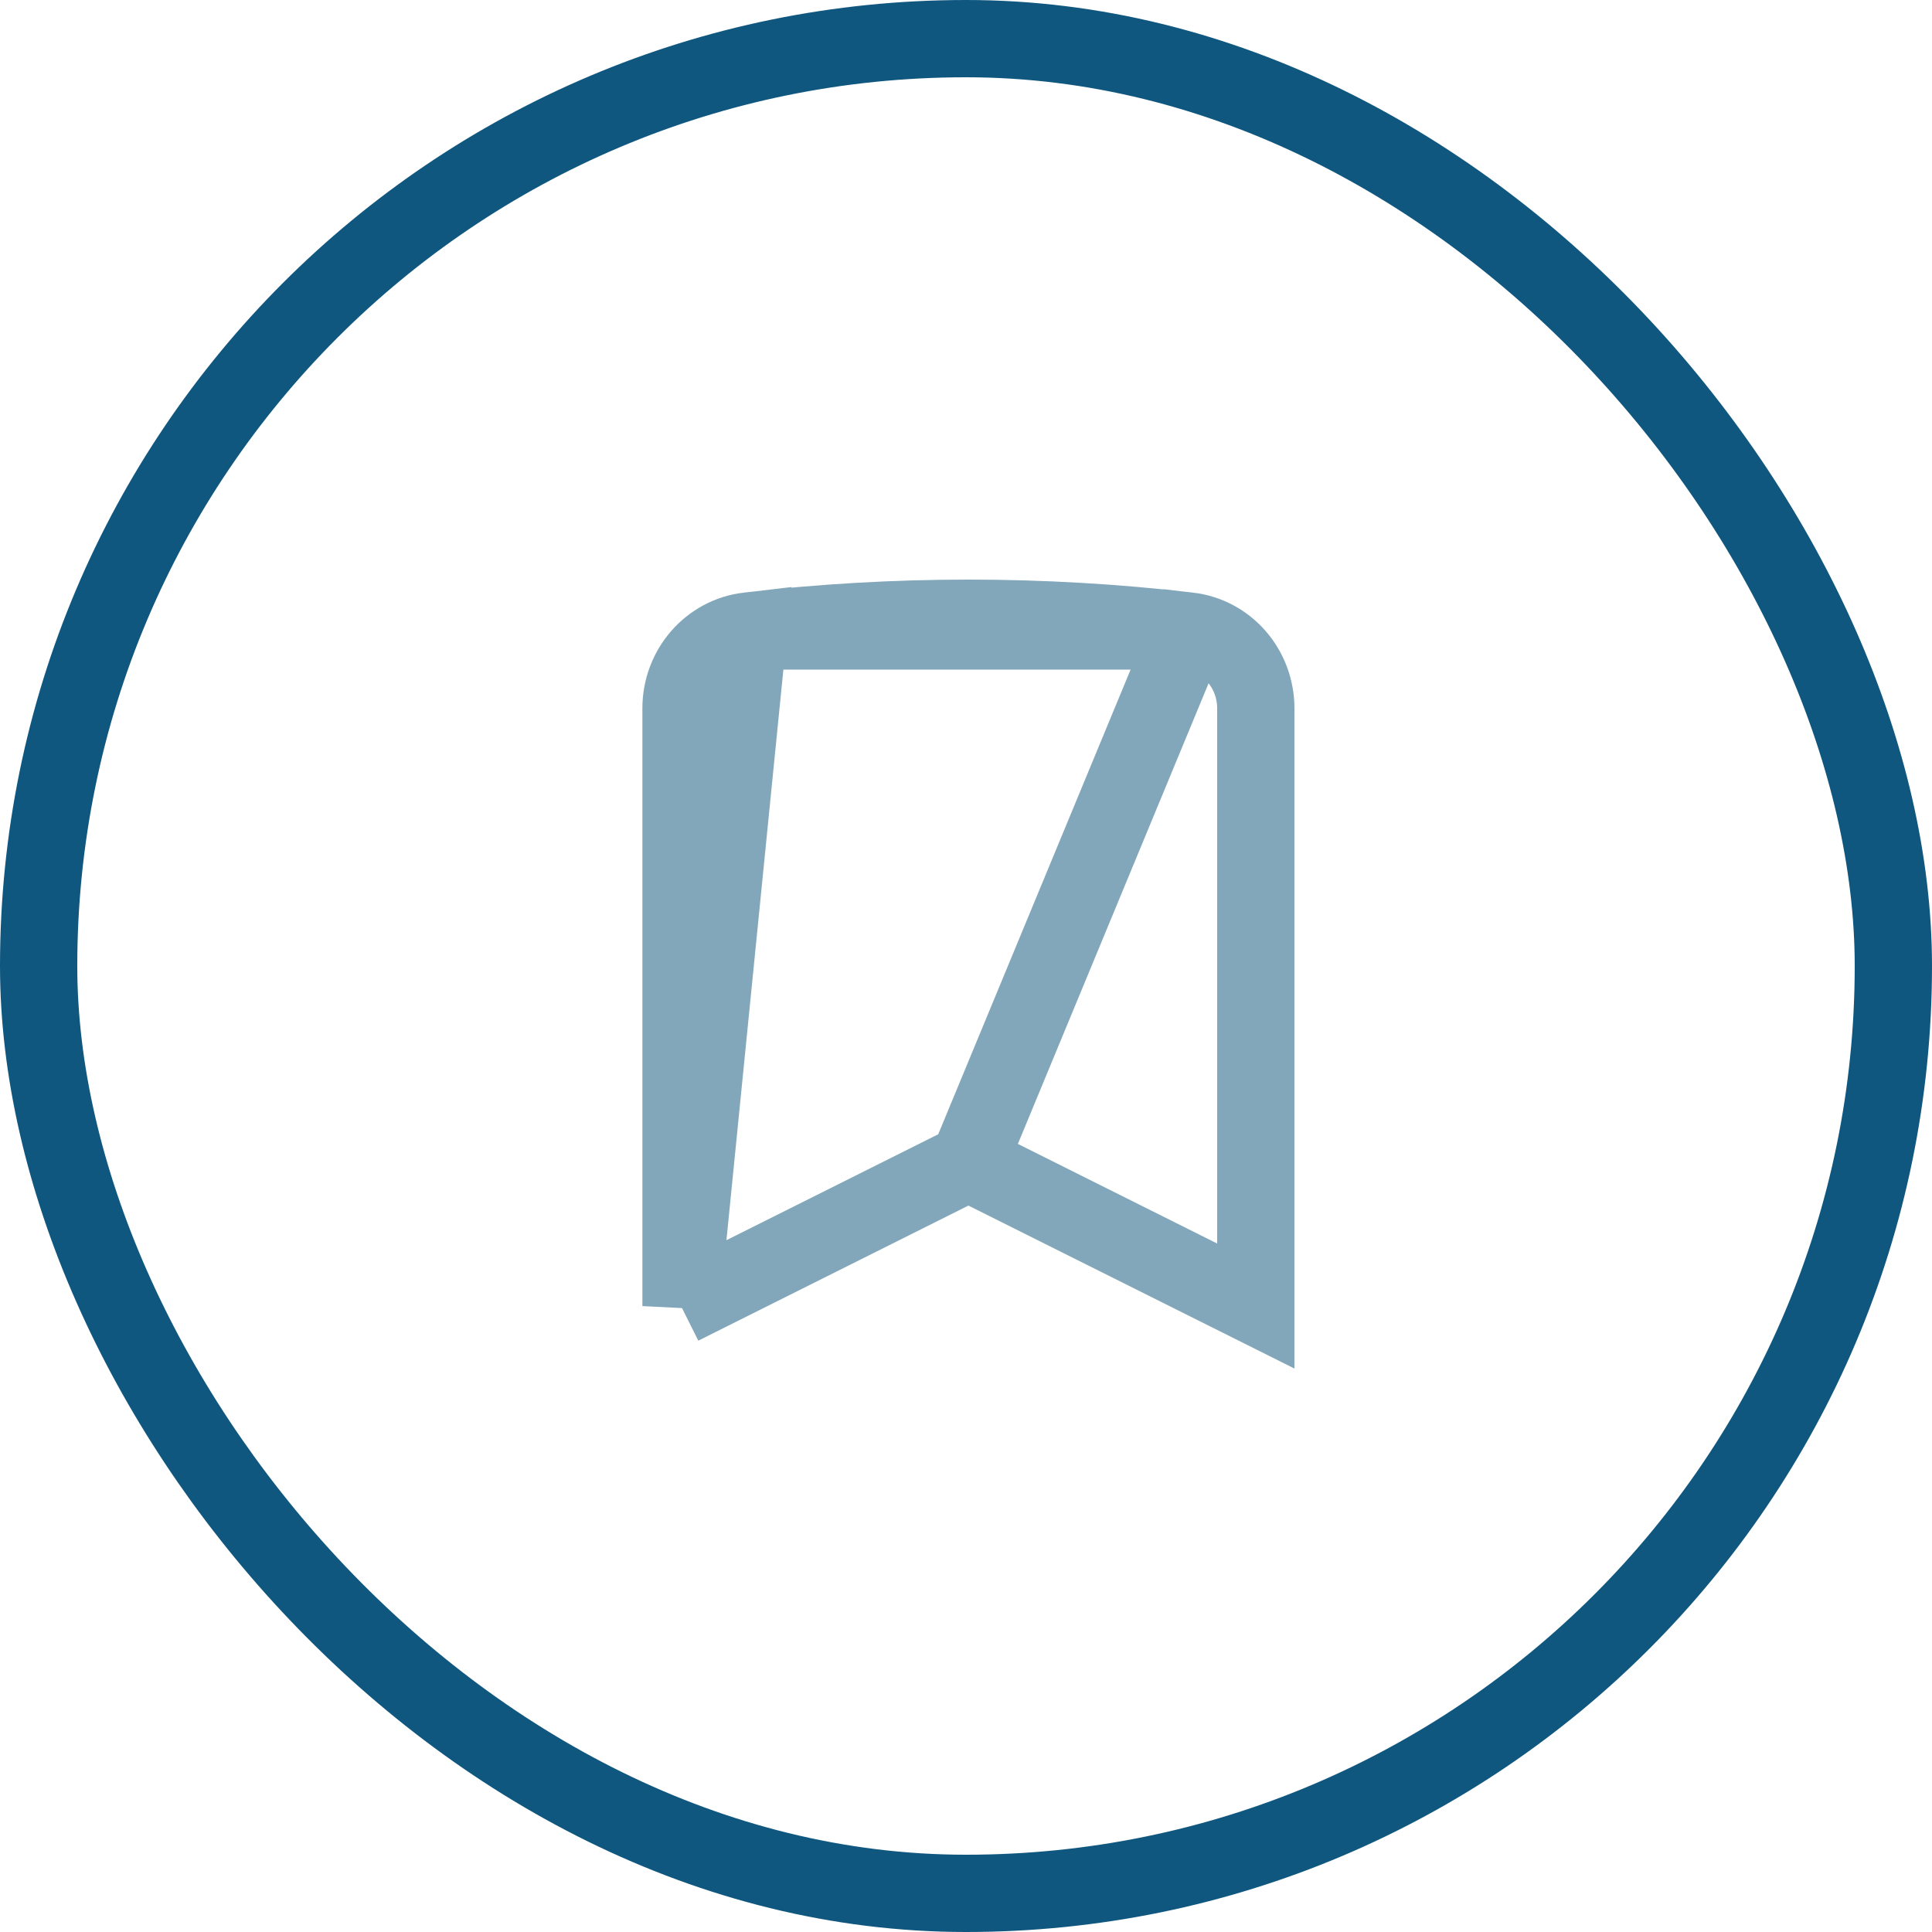
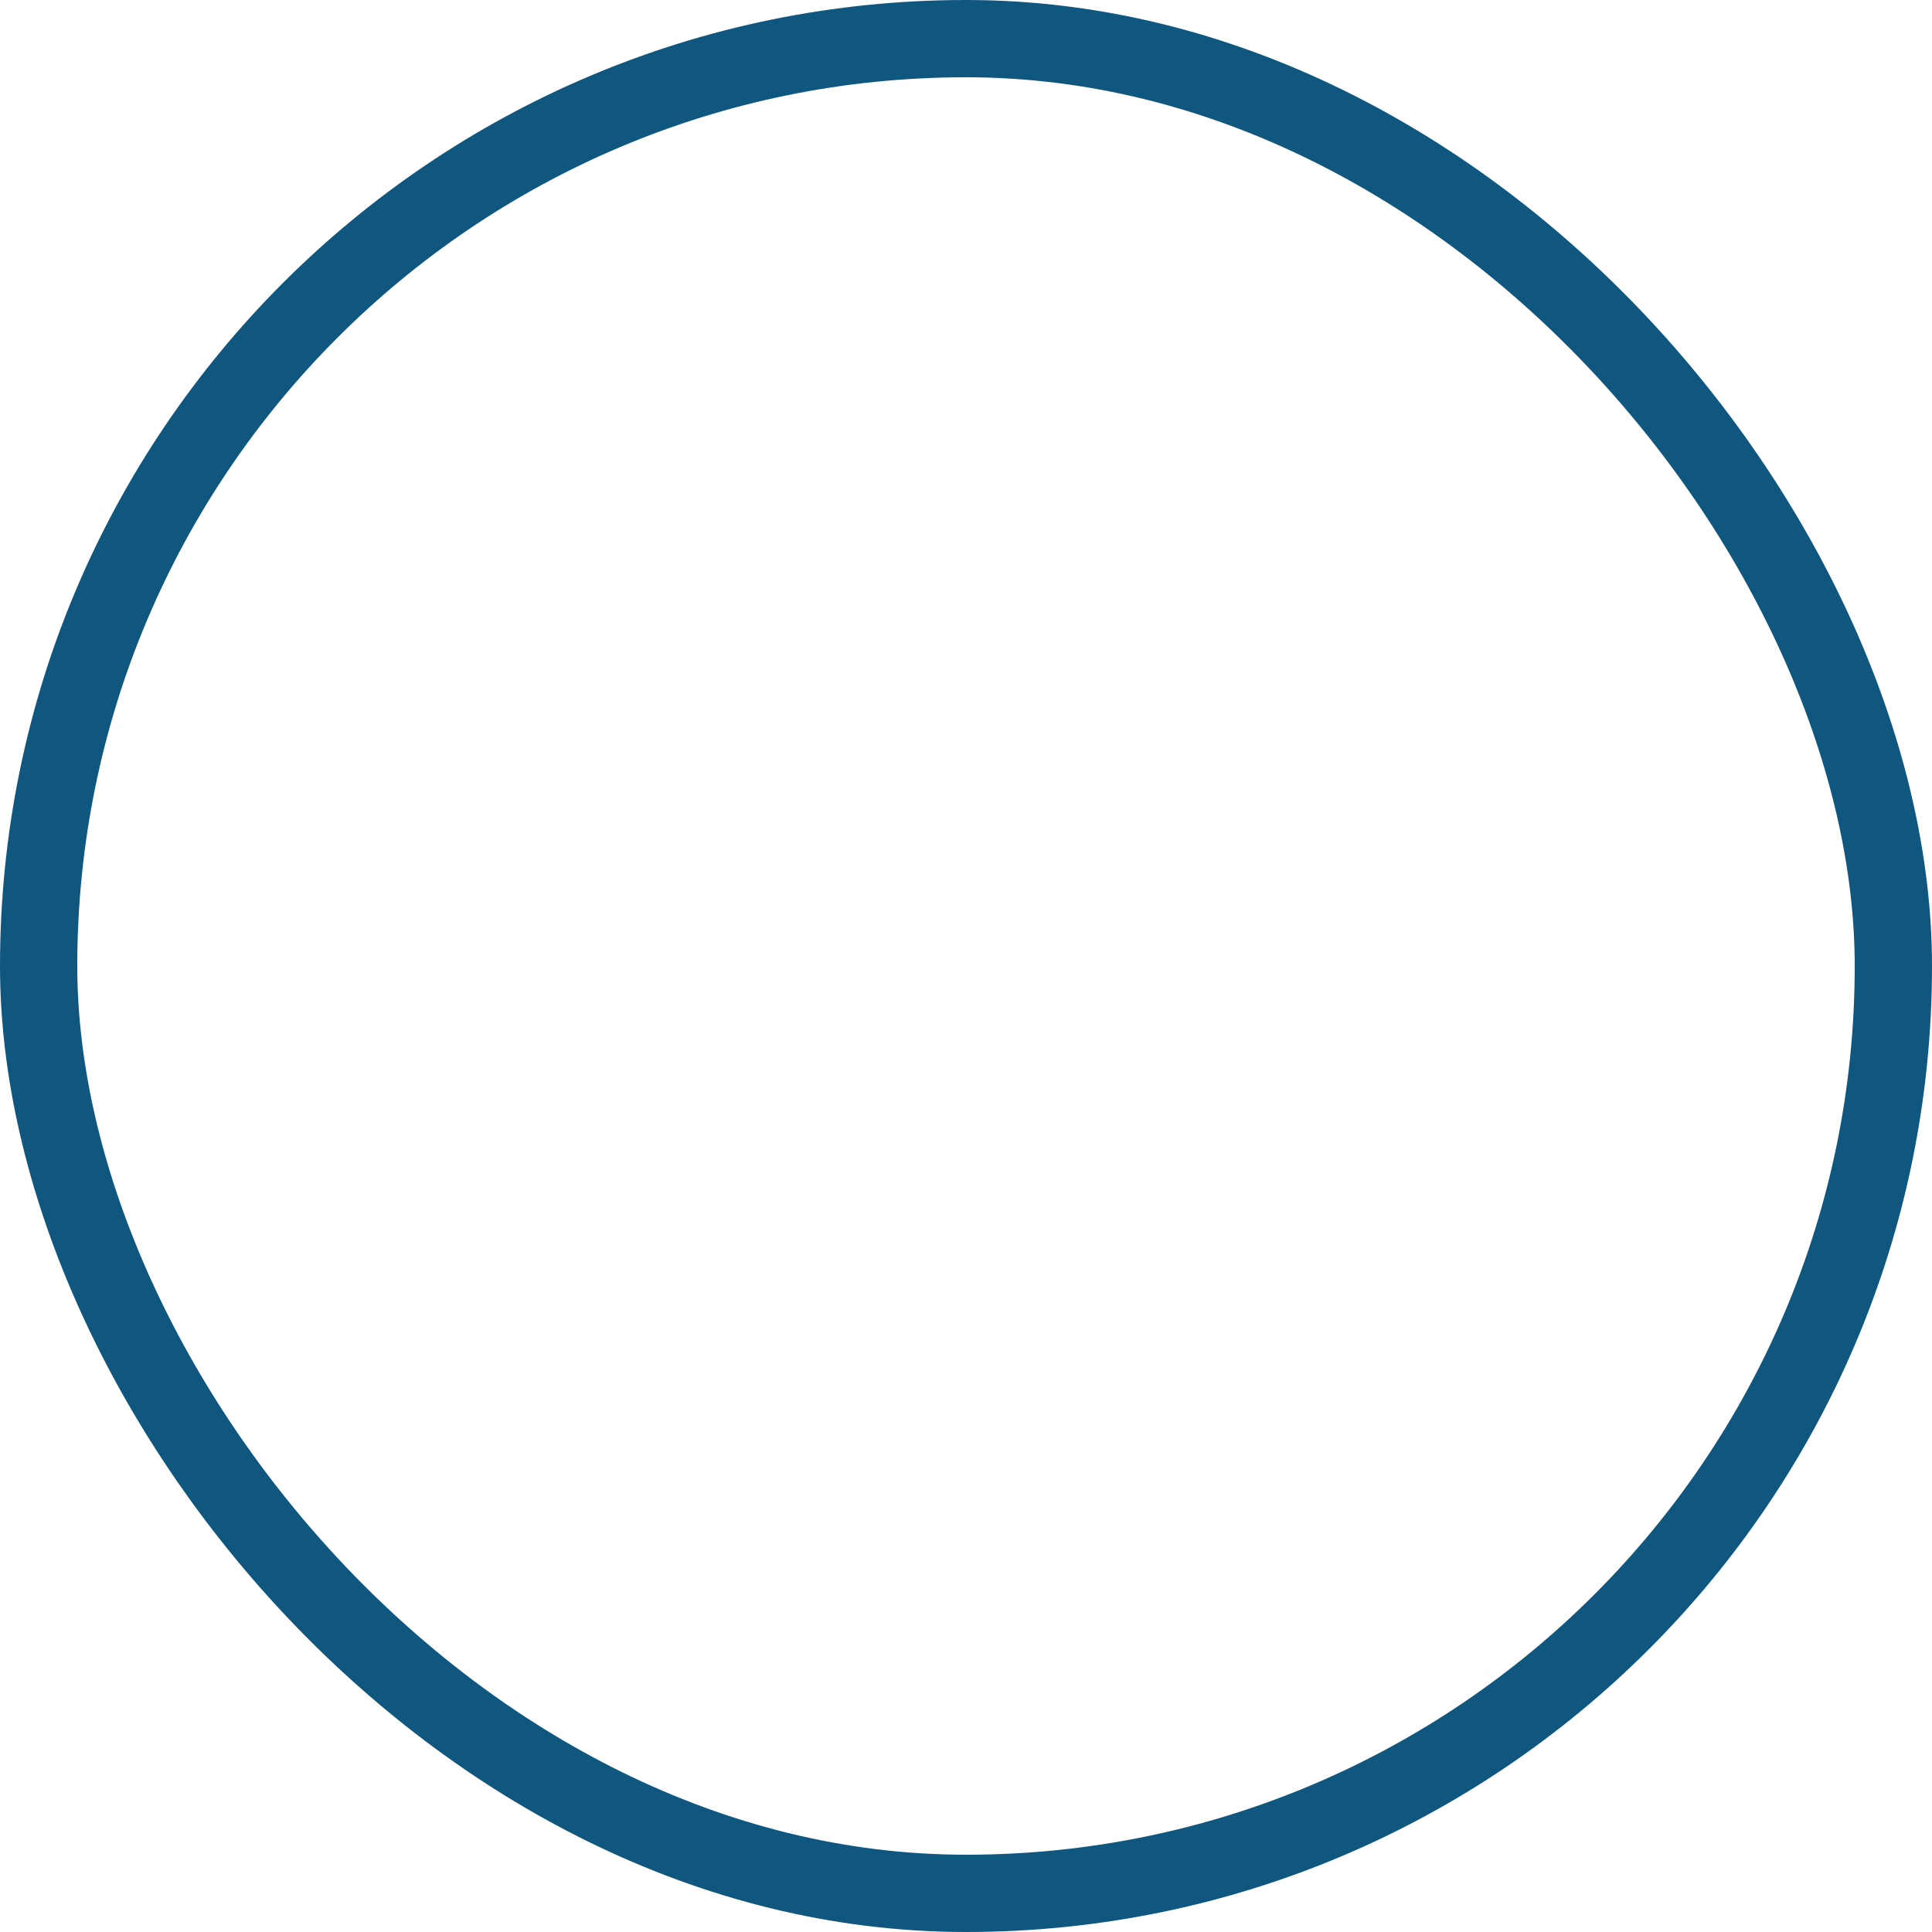
<svg xmlns="http://www.w3.org/2000/svg" width="400" height="400" viewBox="0 0 400 400" fill="none">
  <rect x="8" y="8" width="384" height="384" rx="192" stroke="#105780" stroke-width="16" />
-   <path d="M200.499 240.661L204.077 242.449L260 270.399V146.661C260 138.48 254.054 131.566 246.05 130.635L200.499 240.661ZM200.499 240.661L196.922 242.45M200.499 240.661L196.922 242.45M196.922 242.45L141 270.415M196.922 242.45L141 270.415M141 270.415V146.661C141 138.48 146.946 131.566 154.95 130.635L141 270.415ZM154.951 130.635C185.215 127.122 215.785 127.122 246.049 130.635H154.951Z" stroke="#82A6BA" stroke-width="16" />
</svg>